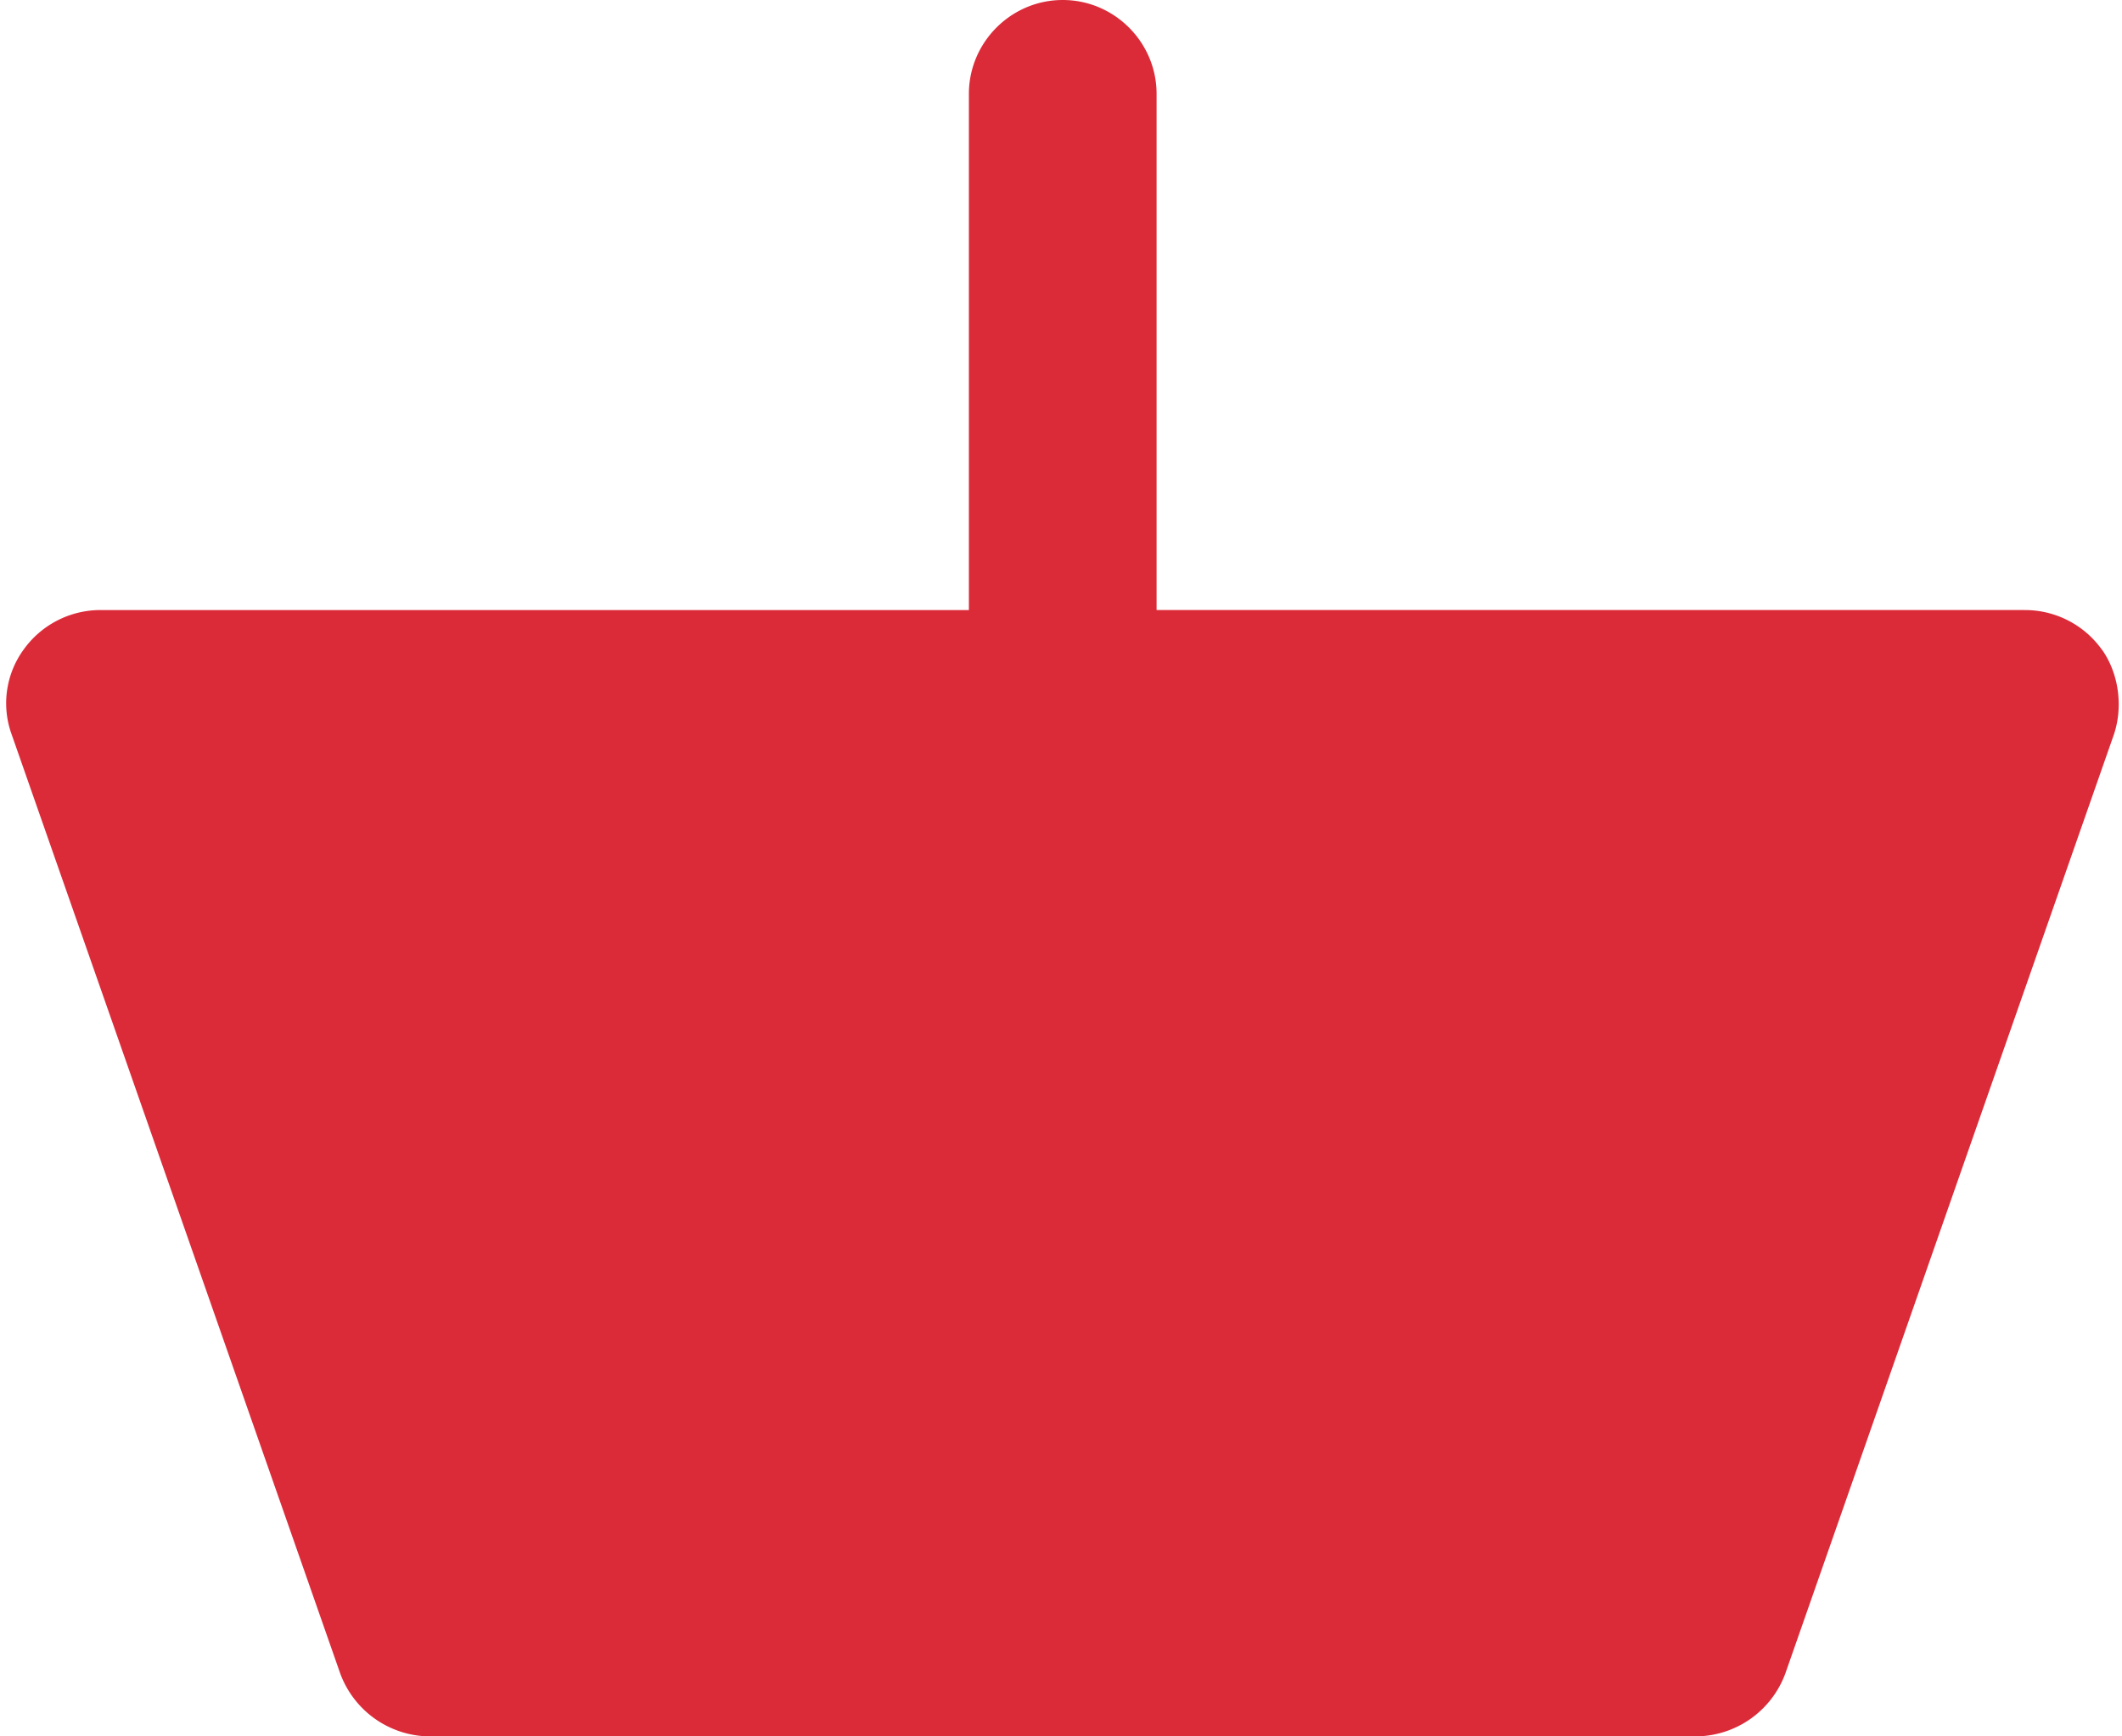
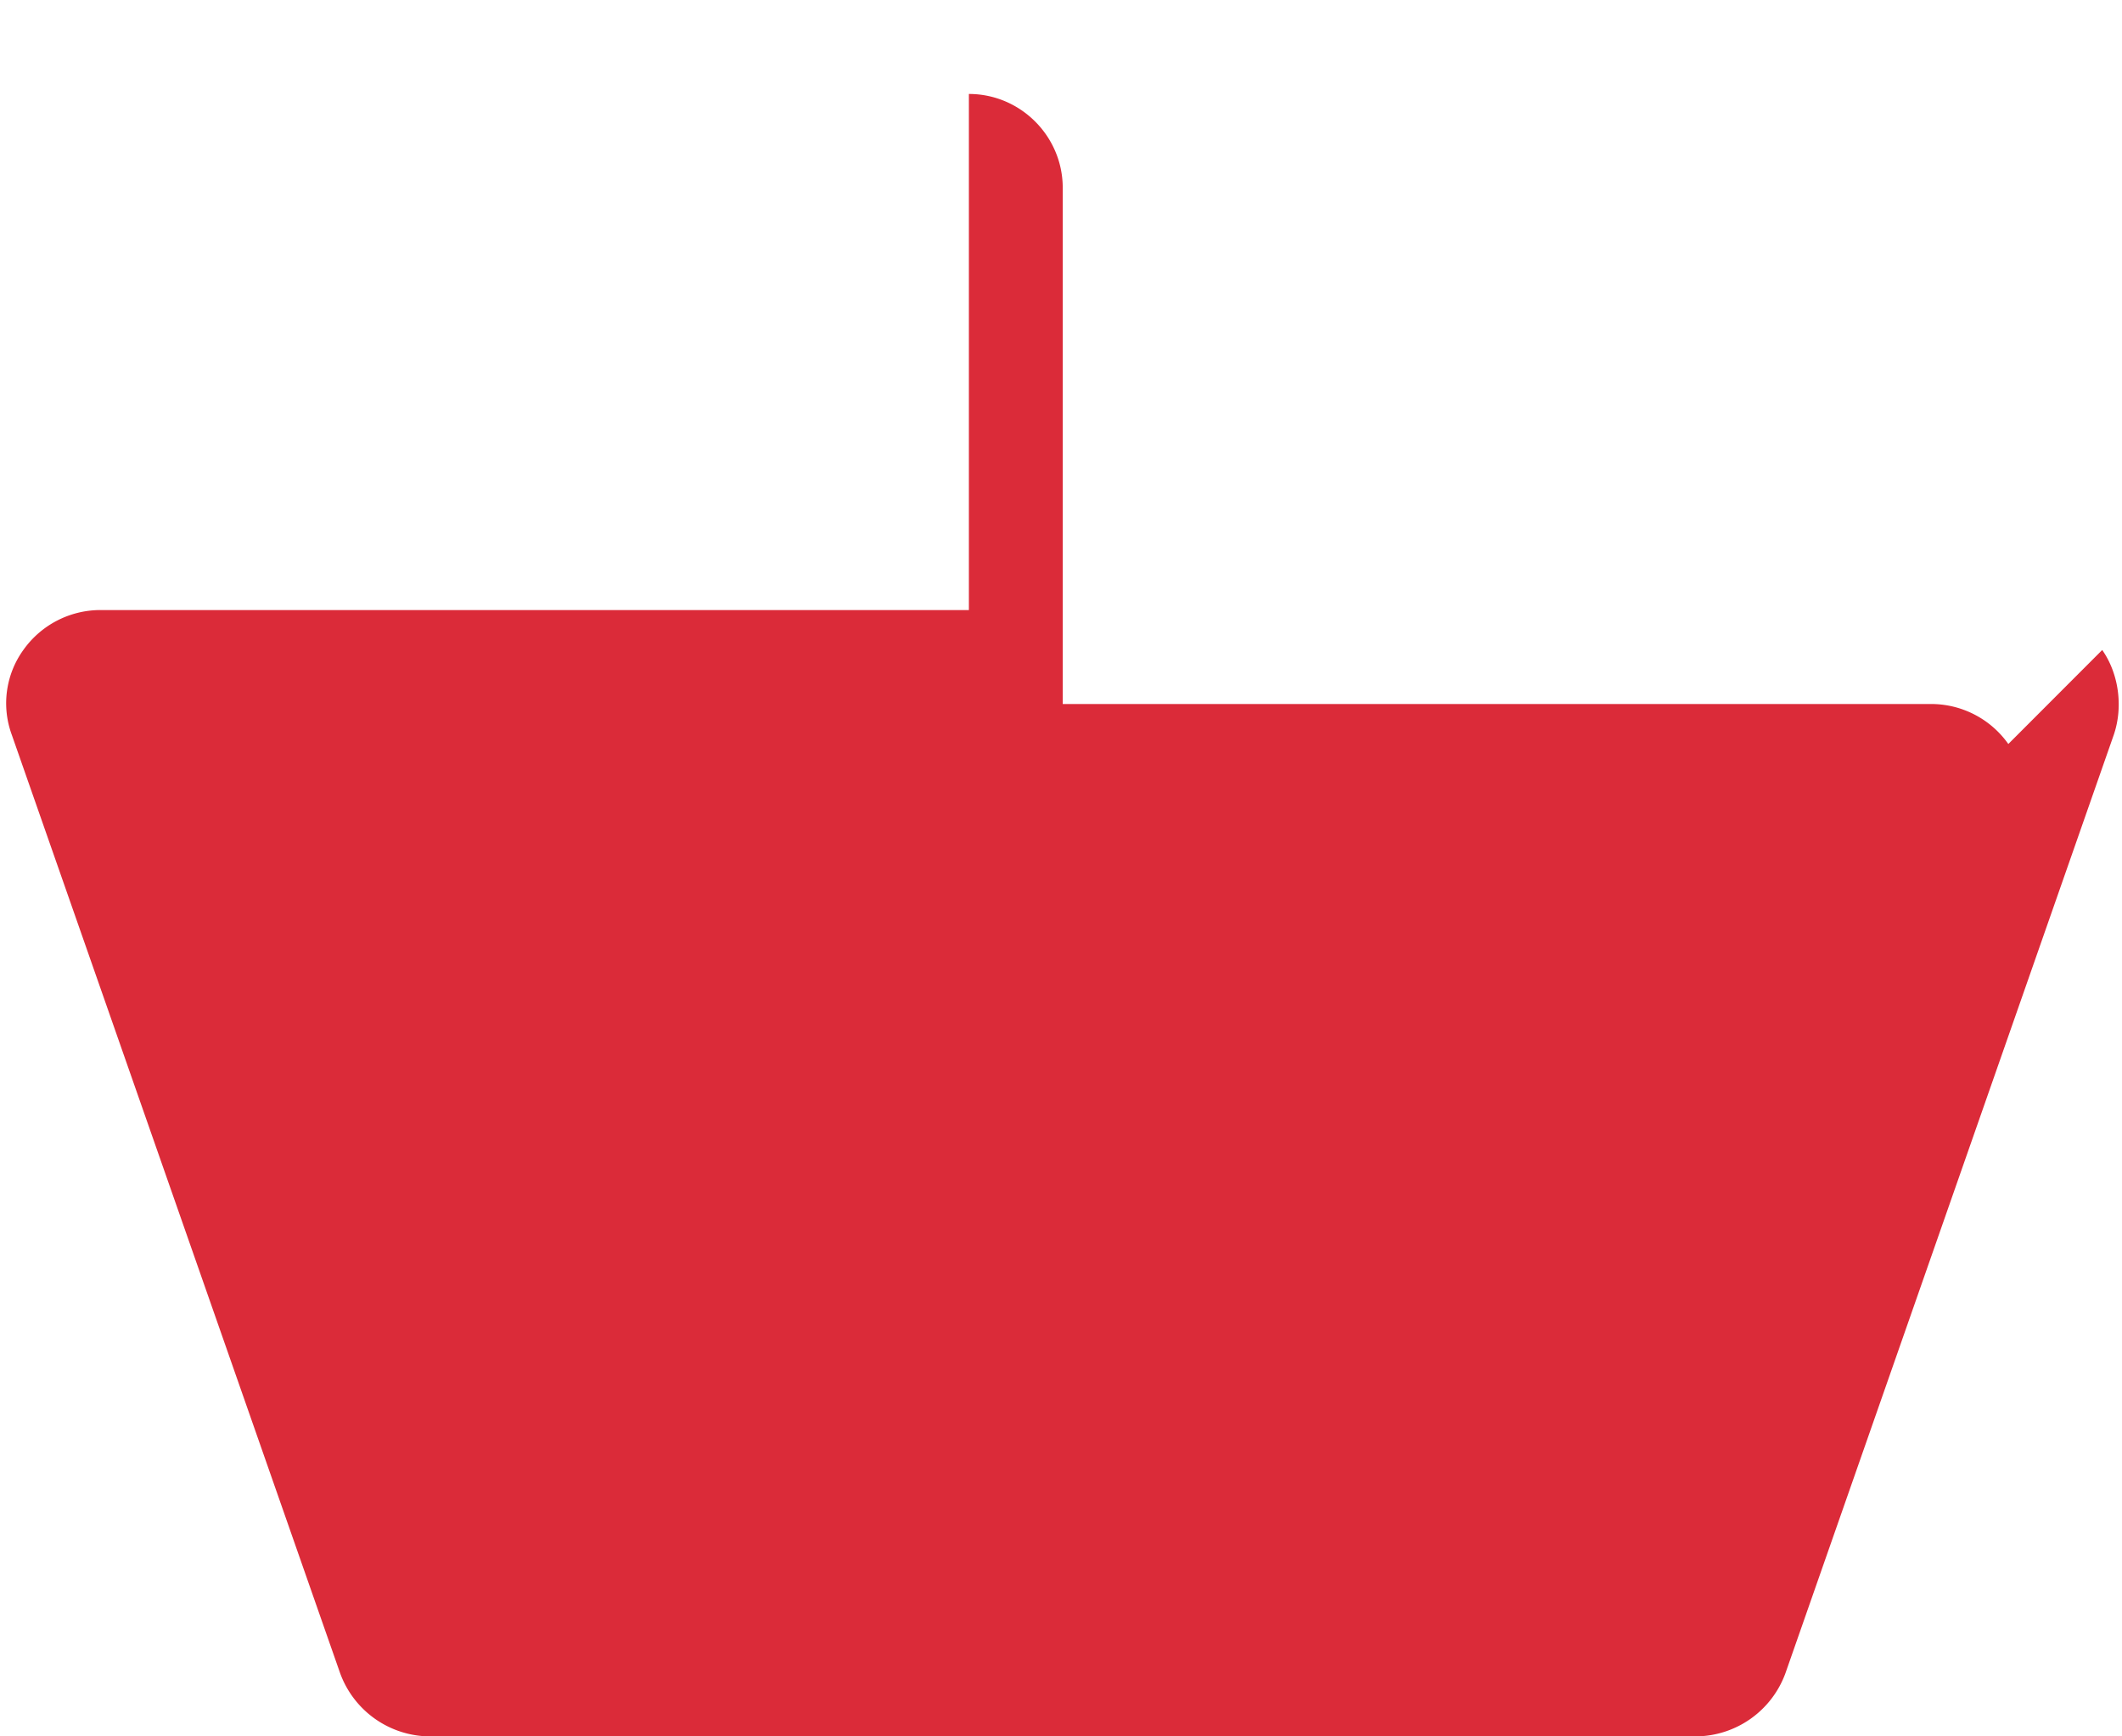
<svg xmlns="http://www.w3.org/2000/svg" width="88" height="72" viewBox="0 0 88 72">
  <title>Basket</title>
-   <path d="M87.18 26.952c.68.972.876 2.336.484 3.504l-13.62 38.92A3.984 3.984 0 0 1 70.348 72H17.8a3.984 3.984 0 0 1-3.696-2.624L.484 30.456a3.784 3.784 0 0 1 .484-3.504 3.92 3.92 0 0 1 3.212-1.656h36v-21.4C40.18 1.752 41.932 0 44.072 0c2.14 0 3.892 1.752 3.892 3.892v21.404h36a3.92 3.92 0 0 1 3.212 1.656h.004z" fill="#DB2B39" fill-rule="evenodd" />
+   <path d="M87.18 26.952c.68.972.876 2.336.484 3.504l-13.62 38.92A3.984 3.984 0 0 1 70.348 72H17.8a3.984 3.984 0 0 1-3.696-2.624L.484 30.456a3.784 3.784 0 0 1 .484-3.504 3.92 3.92 0 0 1 3.212-1.656h36v-21.4c2.14 0 3.892 1.752 3.892 3.892v21.404h36a3.92 3.92 0 0 1 3.212 1.656h.004z" fill="#DB2B39" fill-rule="evenodd" />
</svg>